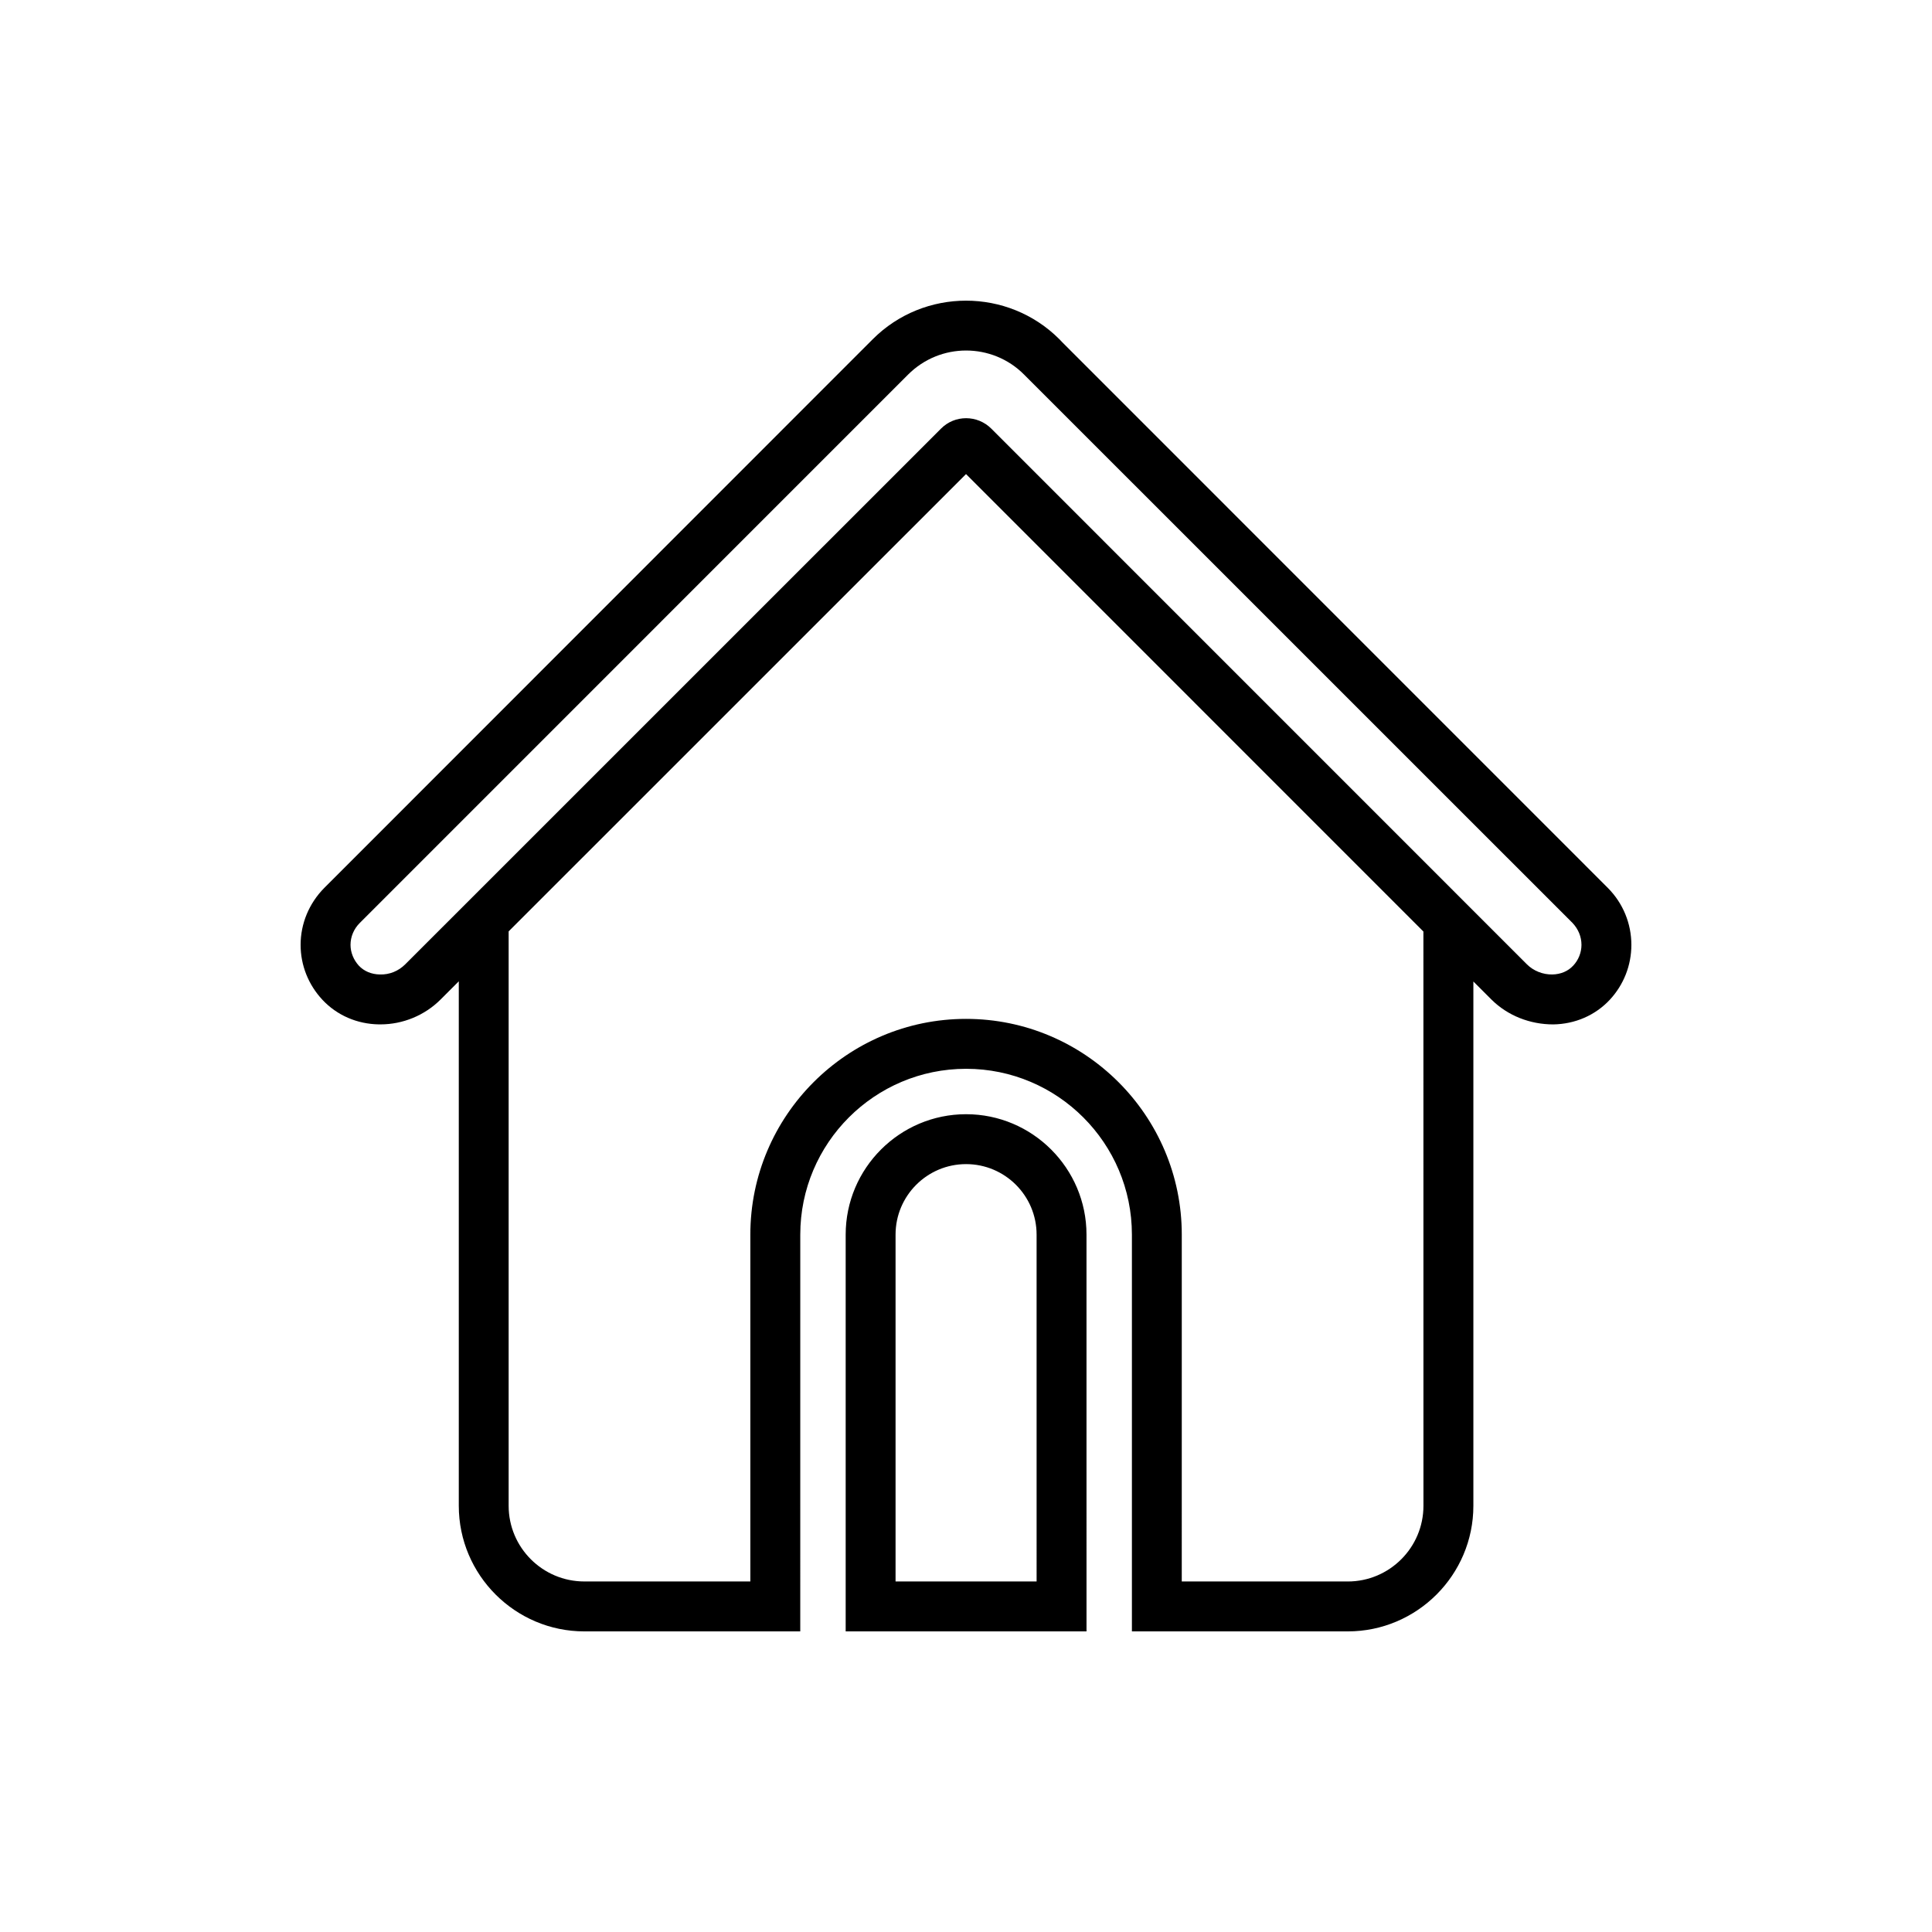
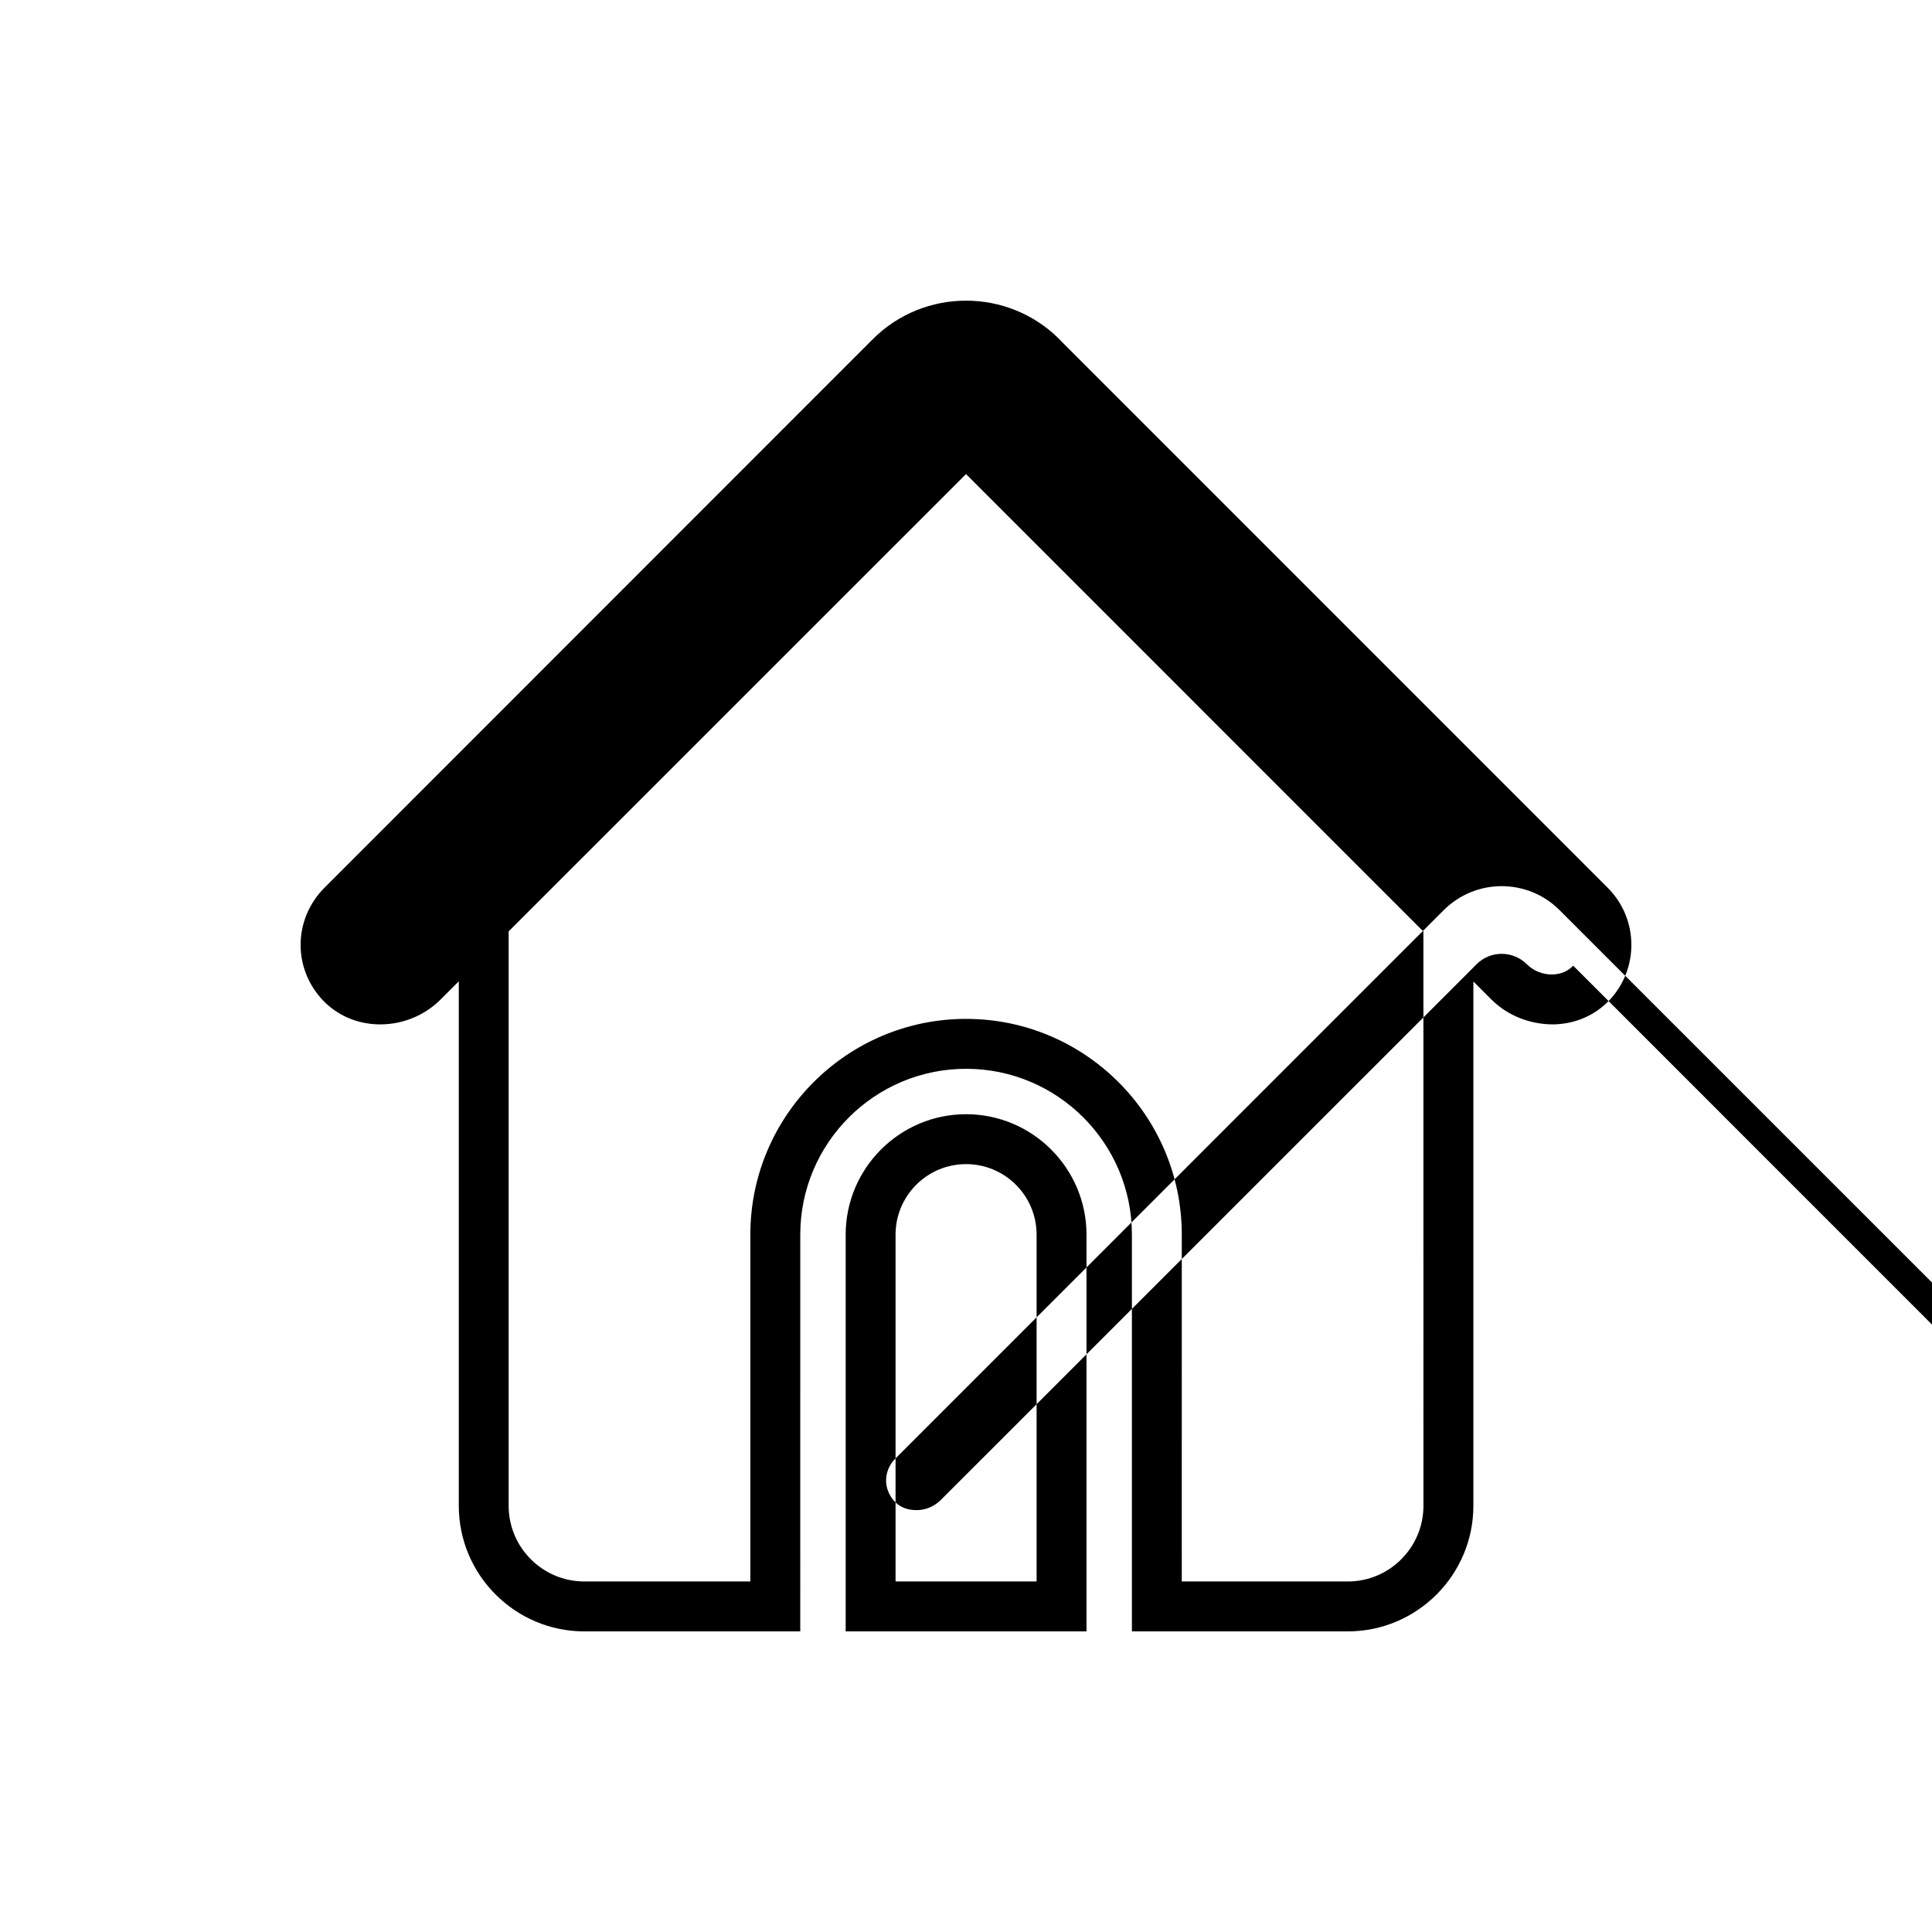
<svg xmlns="http://www.w3.org/2000/svg" fill="#000000" width="800px" height="800px" version="1.1" viewBox="144 144 512 512">
-   <path d="m570.11 379.32-144.57-144.59-0.797-0.836c-13.621-13.621-35.836-13.621-49.453 0l-145.37 145.43c-4.004 4.055-6.258 9.434-6.258 15.074 0 5.422 2.07 10.578 5.773 14.551 3.836 4.102 9.168 6.438 14.988 6.523h0.398c5.949 0 11.723-2.383 15.914-6.57l4.848-4.848v139c0 18.34 14.941 33.281 33.281 33.281h57.211l0.004-105.14c0-24.25 19.703-43.953 43.949-43.953 24.242 0 43.938 19.703 43.938 43.953v105.14h57.211c18.332 0 33.281-14.941 33.281-33.281v-138.95l4.805 4.805c4.316 4.277 10.227 6.57 16.355 6.57 5.82-0.086 11.156-2.422 14.988-6.523 3.695-3.977 5.723-9.133 5.723-14.559 0-5.641-2.203-11.02-6.219-15.074zm-48.883 163.73c0 11.062-8.992 20.059-20.059 20.059h-43.988l0.004-91.918c0-31.52-25.652-57.176-57.168-57.176-31.52 0-57.168 25.66-57.168 57.176v91.914h-43.992c-11.062 0-20.059-8.992-20.059-20.059v-152.22l121.21-121.19 121.21 121.23zm39.676-143.14c-1.324 1.457-3.305 2.293-5.512 2.336-2.469 0.047-4.984-0.926-6.746-2.691l-141.93-141.95c-3.703-3.703-9.699-3.703-13.355 0l-141.97 141.95c-1.762 1.762-4.141 2.777-6.746 2.691-2.203-0.047-4.141-0.836-5.551-2.336-1.367-1.5-2.203-3.481-2.203-5.512 0-2.16 0.883-4.231 2.422-5.773l145.32-145.34c4.277-4.277 9.828-6.394 15.387-6.394 5.559 0 11.156 2.117 15.387 6.394l145.32 145.3c1.543 1.633 2.379 3.656 2.379 5.82-0.004 2.031-0.793 4.016-2.203 5.512zm-160.88 39.367c-17.59 0-31.91 14.328-31.91 31.918v105.14h63.824l-0.004-105.14c0-17.59-14.328-31.918-31.91-31.918zm18.688 123.83h-37.379v-91.914c0-10.316 8.375-18.691 18.688-18.691s18.688 8.379 18.688 18.691z" />
+   <path d="m570.11 379.32-144.57-144.59-0.797-0.836c-13.621-13.621-35.836-13.621-49.453 0l-145.37 145.43c-4.004 4.055-6.258 9.434-6.258 15.074 0 5.422 2.07 10.578 5.773 14.551 3.836 4.102 9.168 6.438 14.988 6.523h0.398c5.949 0 11.723-2.383 15.914-6.57l4.848-4.848v139c0 18.34 14.941 33.281 33.281 33.281h57.211l0.004-105.14c0-24.25 19.703-43.953 43.949-43.953 24.242 0 43.938 19.703 43.938 43.953v105.14h57.211c18.332 0 33.281-14.941 33.281-33.281v-138.95l4.805 4.805c4.316 4.277 10.227 6.57 16.355 6.57 5.82-0.086 11.156-2.422 14.988-6.523 3.695-3.977 5.723-9.133 5.723-14.559 0-5.641-2.203-11.02-6.219-15.074zm-48.883 163.73c0 11.062-8.992 20.059-20.059 20.059h-43.988l0.004-91.918c0-31.52-25.652-57.176-57.168-57.176-31.52 0-57.168 25.66-57.168 57.176v91.914h-43.992c-11.062 0-20.059-8.992-20.059-20.059v-152.22l121.21-121.19 121.21 121.23zm39.676-143.14c-1.324 1.457-3.305 2.293-5.512 2.336-2.469 0.047-4.984-0.926-6.746-2.691c-3.703-3.703-9.699-3.703-13.355 0l-141.97 141.95c-1.762 1.762-4.141 2.777-6.746 2.691-2.203-0.047-4.141-0.836-5.551-2.336-1.367-1.5-2.203-3.481-2.203-5.512 0-2.16 0.883-4.231 2.422-5.773l145.32-145.34c4.277-4.277 9.828-6.394 15.387-6.394 5.559 0 11.156 2.117 15.387 6.394l145.32 145.3c1.543 1.633 2.379 3.656 2.379 5.82-0.004 2.031-0.793 4.016-2.203 5.512zm-160.88 39.367c-17.59 0-31.91 14.328-31.91 31.918v105.14h63.824l-0.004-105.14c0-17.59-14.328-31.918-31.91-31.918zm18.688 123.83h-37.379v-91.914c0-10.316 8.375-18.691 18.688-18.691s18.688 8.379 18.688 18.691z" />
</svg>